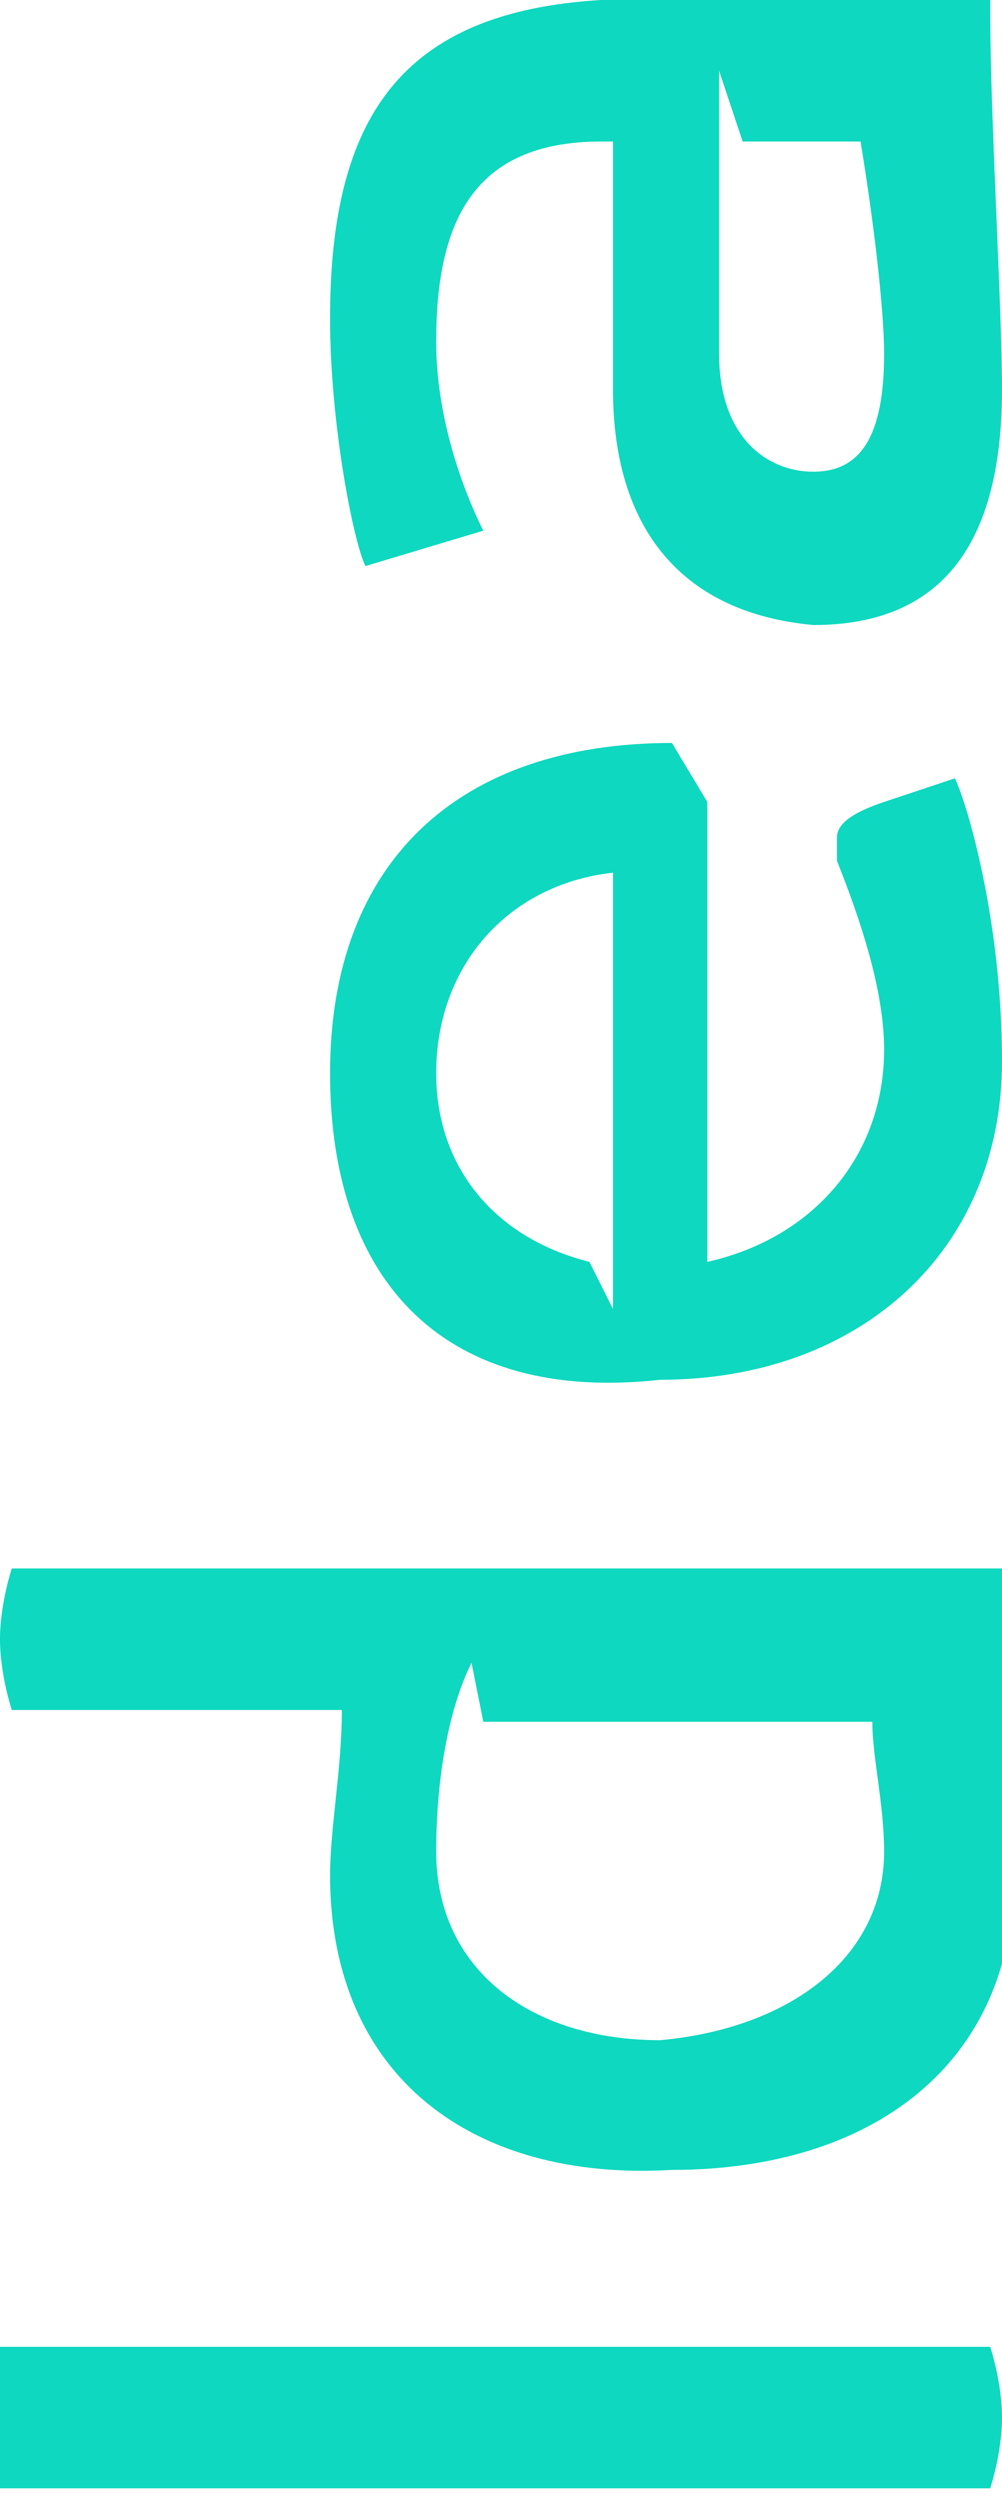
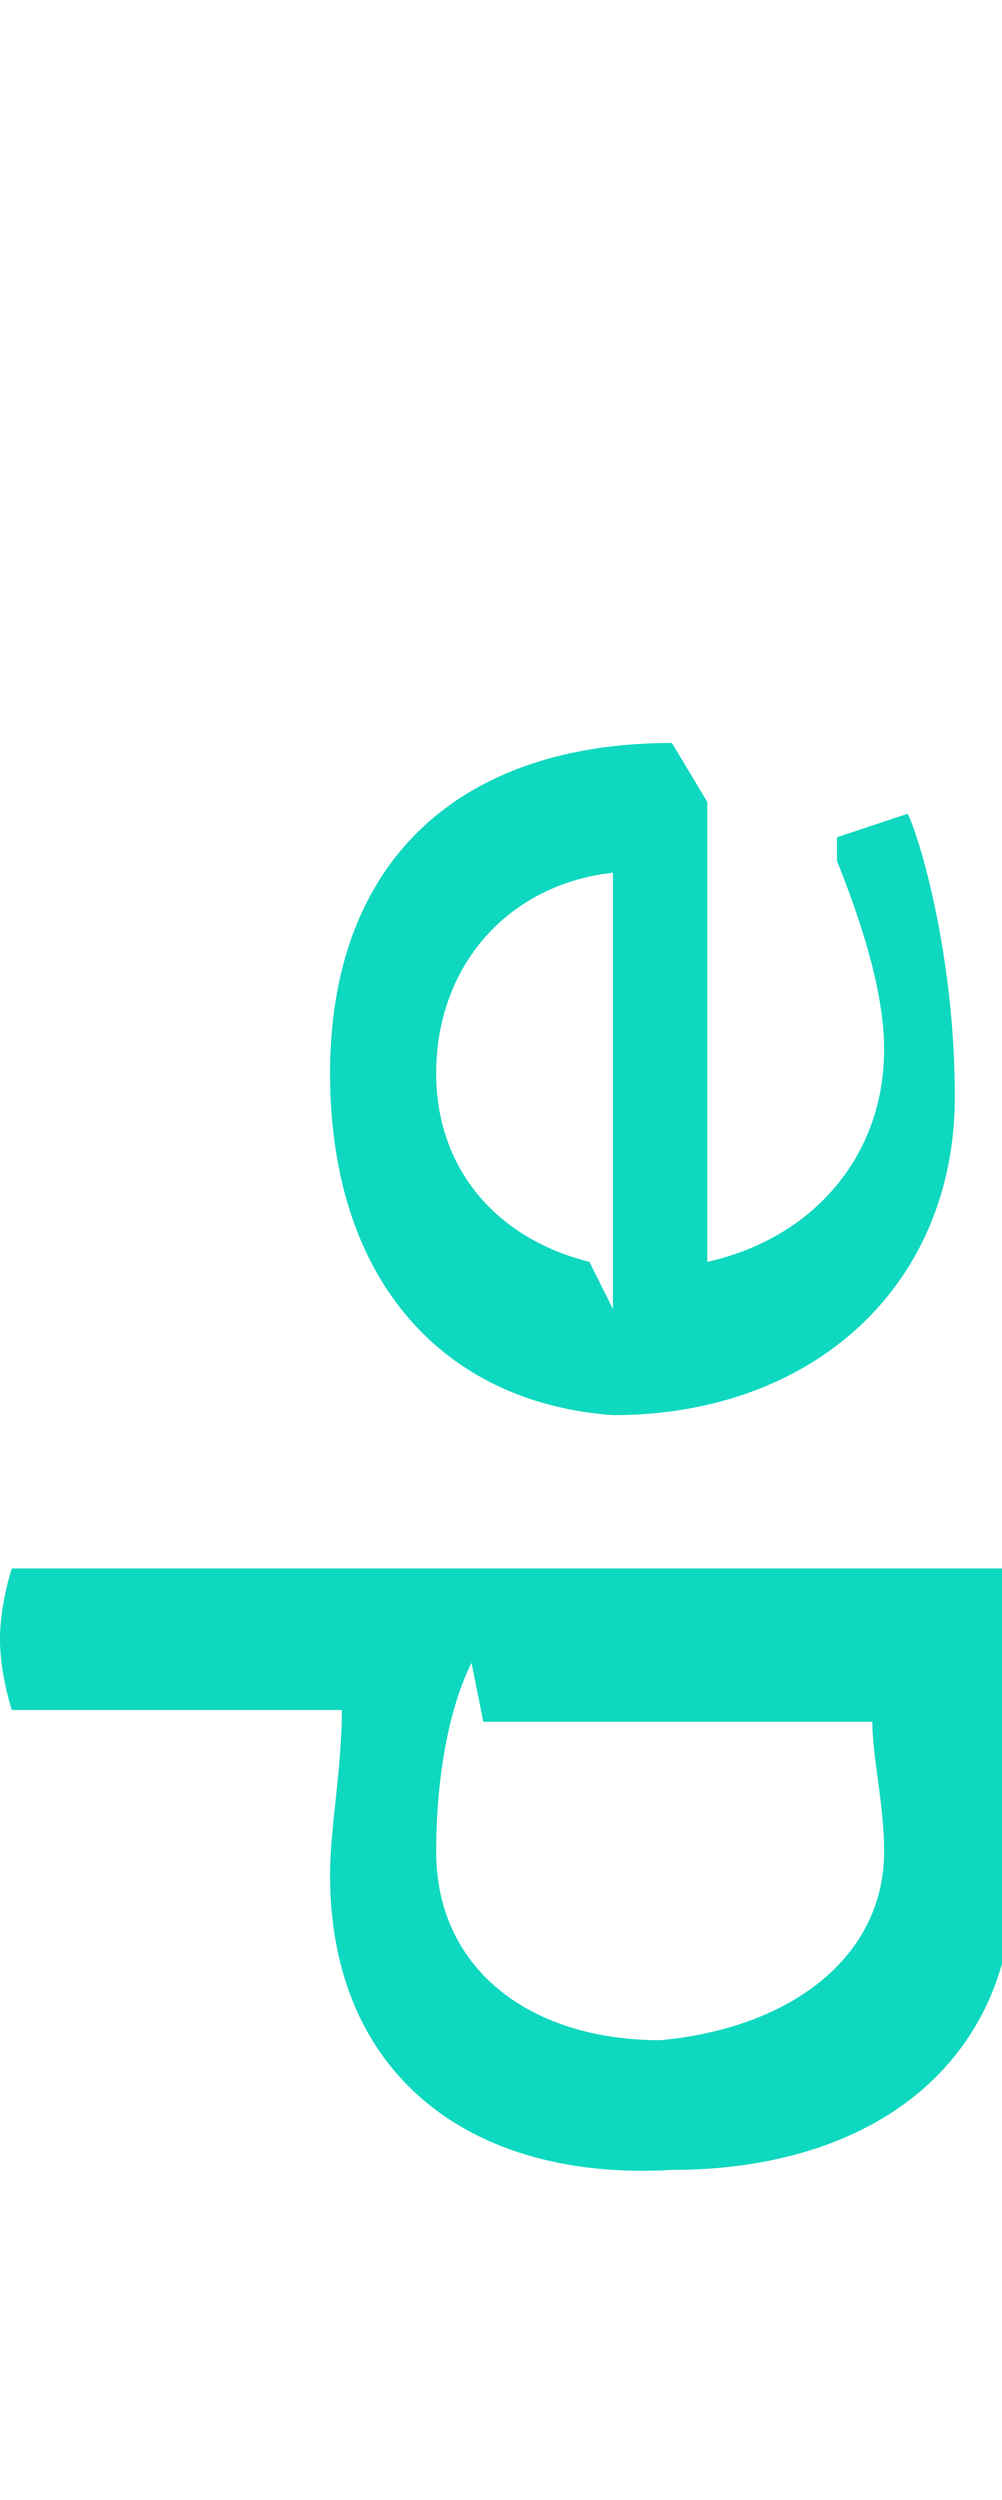
<svg xmlns="http://www.w3.org/2000/svg" id="Слой_1" x="0px" y="0px" viewBox="0 0 8.5 21.2" xml:space="preserve">
  <g>
    <g>
-       <path fill="#0ED8BF" d="M0.8,21.1c-0.3,0-0.7,0-0.8,0c0,0-0.1-0.3-0.1-0.6s0.1-0.6,0.1-0.6c0,0,0.5,0,0.8,0h6.8c0.3,0,0.7,0,0.8,0 c0,0,0.1,0.3,0.1,0.6s-0.1,0.6-0.1,0.6c0,0-0.5,0-0.8,0H0.8z" />
      <path fill="#0ED8BF" d="M2.8,15.9c0-0.4,0.1-0.9,0.1-1.4h-2c-0.3,0-0.7,0-0.8,0c0,0-0.1-0.3-0.1-0.6c0-0.3,0.1-0.6,0.1-0.6 c0,0,0.5,0,0.8,0h6.8c0.3,0,0.6,0,0.8,0v0.1c0,0.9,0.1,1.8,0.1,2.5c0,1.6-1.2,2.5-2.9,2.5C4,18.5,2.8,17.6,2.8,15.9z M7.5,15.7 c0-0.4-0.1-0.8-0.1-1.1H4.1L4,14.1c-0.2,0.4-0.3,1-0.3,1.6c0,1,0.8,1.6,1.9,1.6C6.7,17.2,7.5,16.6,7.5,15.7z" />
-       <path fill="#0ED8BF" d="M2.8,9.1c0-1.8,1.1-2.8,2.9-2.8h0L6,6.8l0,3.9c0.9-0.2,1.5-0.9,1.5-1.8c0-0.5-0.2-1.1-0.4-1.6 c0-0.1,0-0.1,0-0.2c0-0.1,0.1-0.2,0.4-0.3l0.6-0.2c0.1,0.2,0.4,1.2,0.4,2.4c0,1.6-1.2,2.7-2.9,2.7C3.8,11.9,2.8,10.9,2.8,9.1z M5.2,11.1L5.2,7.4C4.3,7.5,3.7,8.2,3.7,9.1c0,0.8,0.5,1.4,1.3,1.6L5.2,11.1z" />
-       <path fill="#0ED8BF" d="M5.2,3.3l0-2.1H5.1C4,1.2,3.7,1.9,3.7,2.9c0,0.6,0.2,1.2,0.4,1.6L3.1,4.8C3,4.6,2.8,3.6,2.8,2.7 C2.8,1,3.4,0.1,5.1,0h2.5c0.3,0,0.6,0,0.8,0v0.1c0,0.9,0.1,2.5,0.1,3.2c0,1.3-0.5,2-1.6,2C5.8,5.2,5.2,4.5,5.2,3.3z M7.5,3 c0-0.4-0.1-1.2-0.2-1.8H6.3L6.1,0.6c0,0.8,0,1.6,0,2.4c0,0.7,0.4,1,0.8,1C7.3,4,7.5,3.7,7.5,3z" />
+       <path fill="#0ED8BF" d="M2.8,9.1c0-1.8,1.1-2.8,2.9-2.8h0L6,6.8l0,3.9c0.9-0.2,1.5-0.9,1.5-1.8c0-0.5-0.2-1.1-0.4-1.6 c0-0.1,0-0.1,0-0.2l0.6-0.2c0.1,0.2,0.4,1.2,0.4,2.4c0,1.6-1.2,2.7-2.9,2.7C3.8,11.9,2.8,10.9,2.8,9.1z M5.2,11.1L5.2,7.4C4.3,7.5,3.7,8.2,3.7,9.1c0,0.8,0.5,1.4,1.3,1.6L5.2,11.1z" />
    </g>
  </g>
</svg>